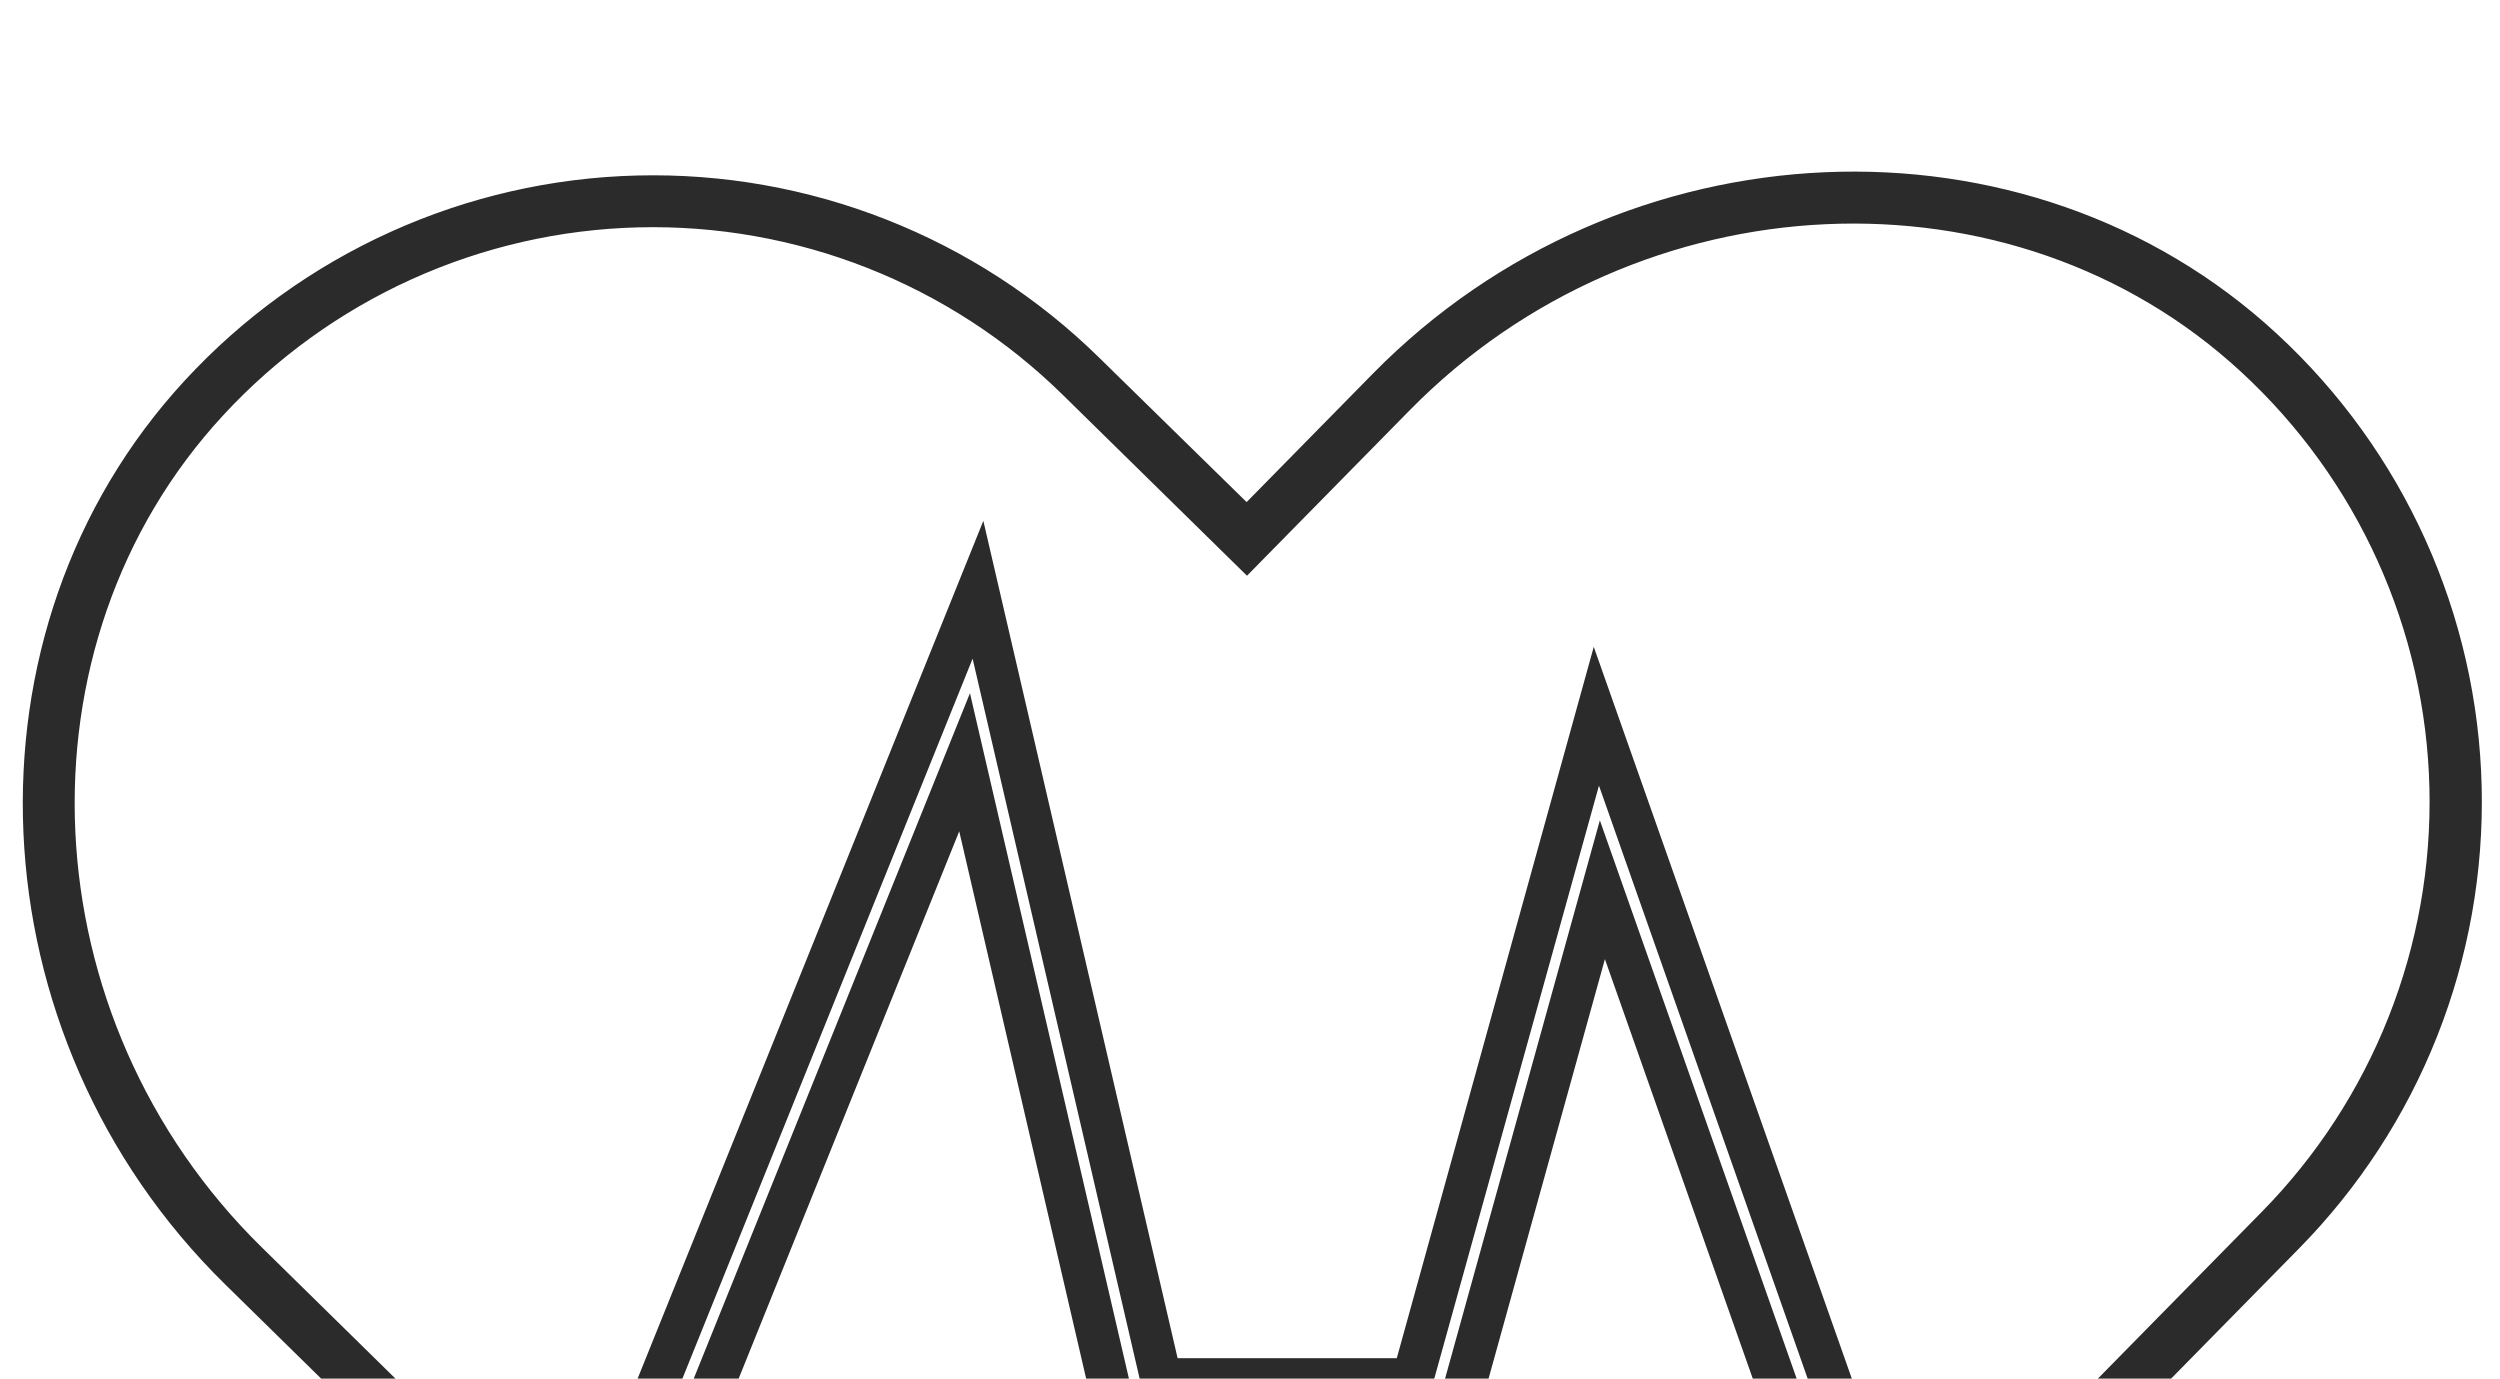
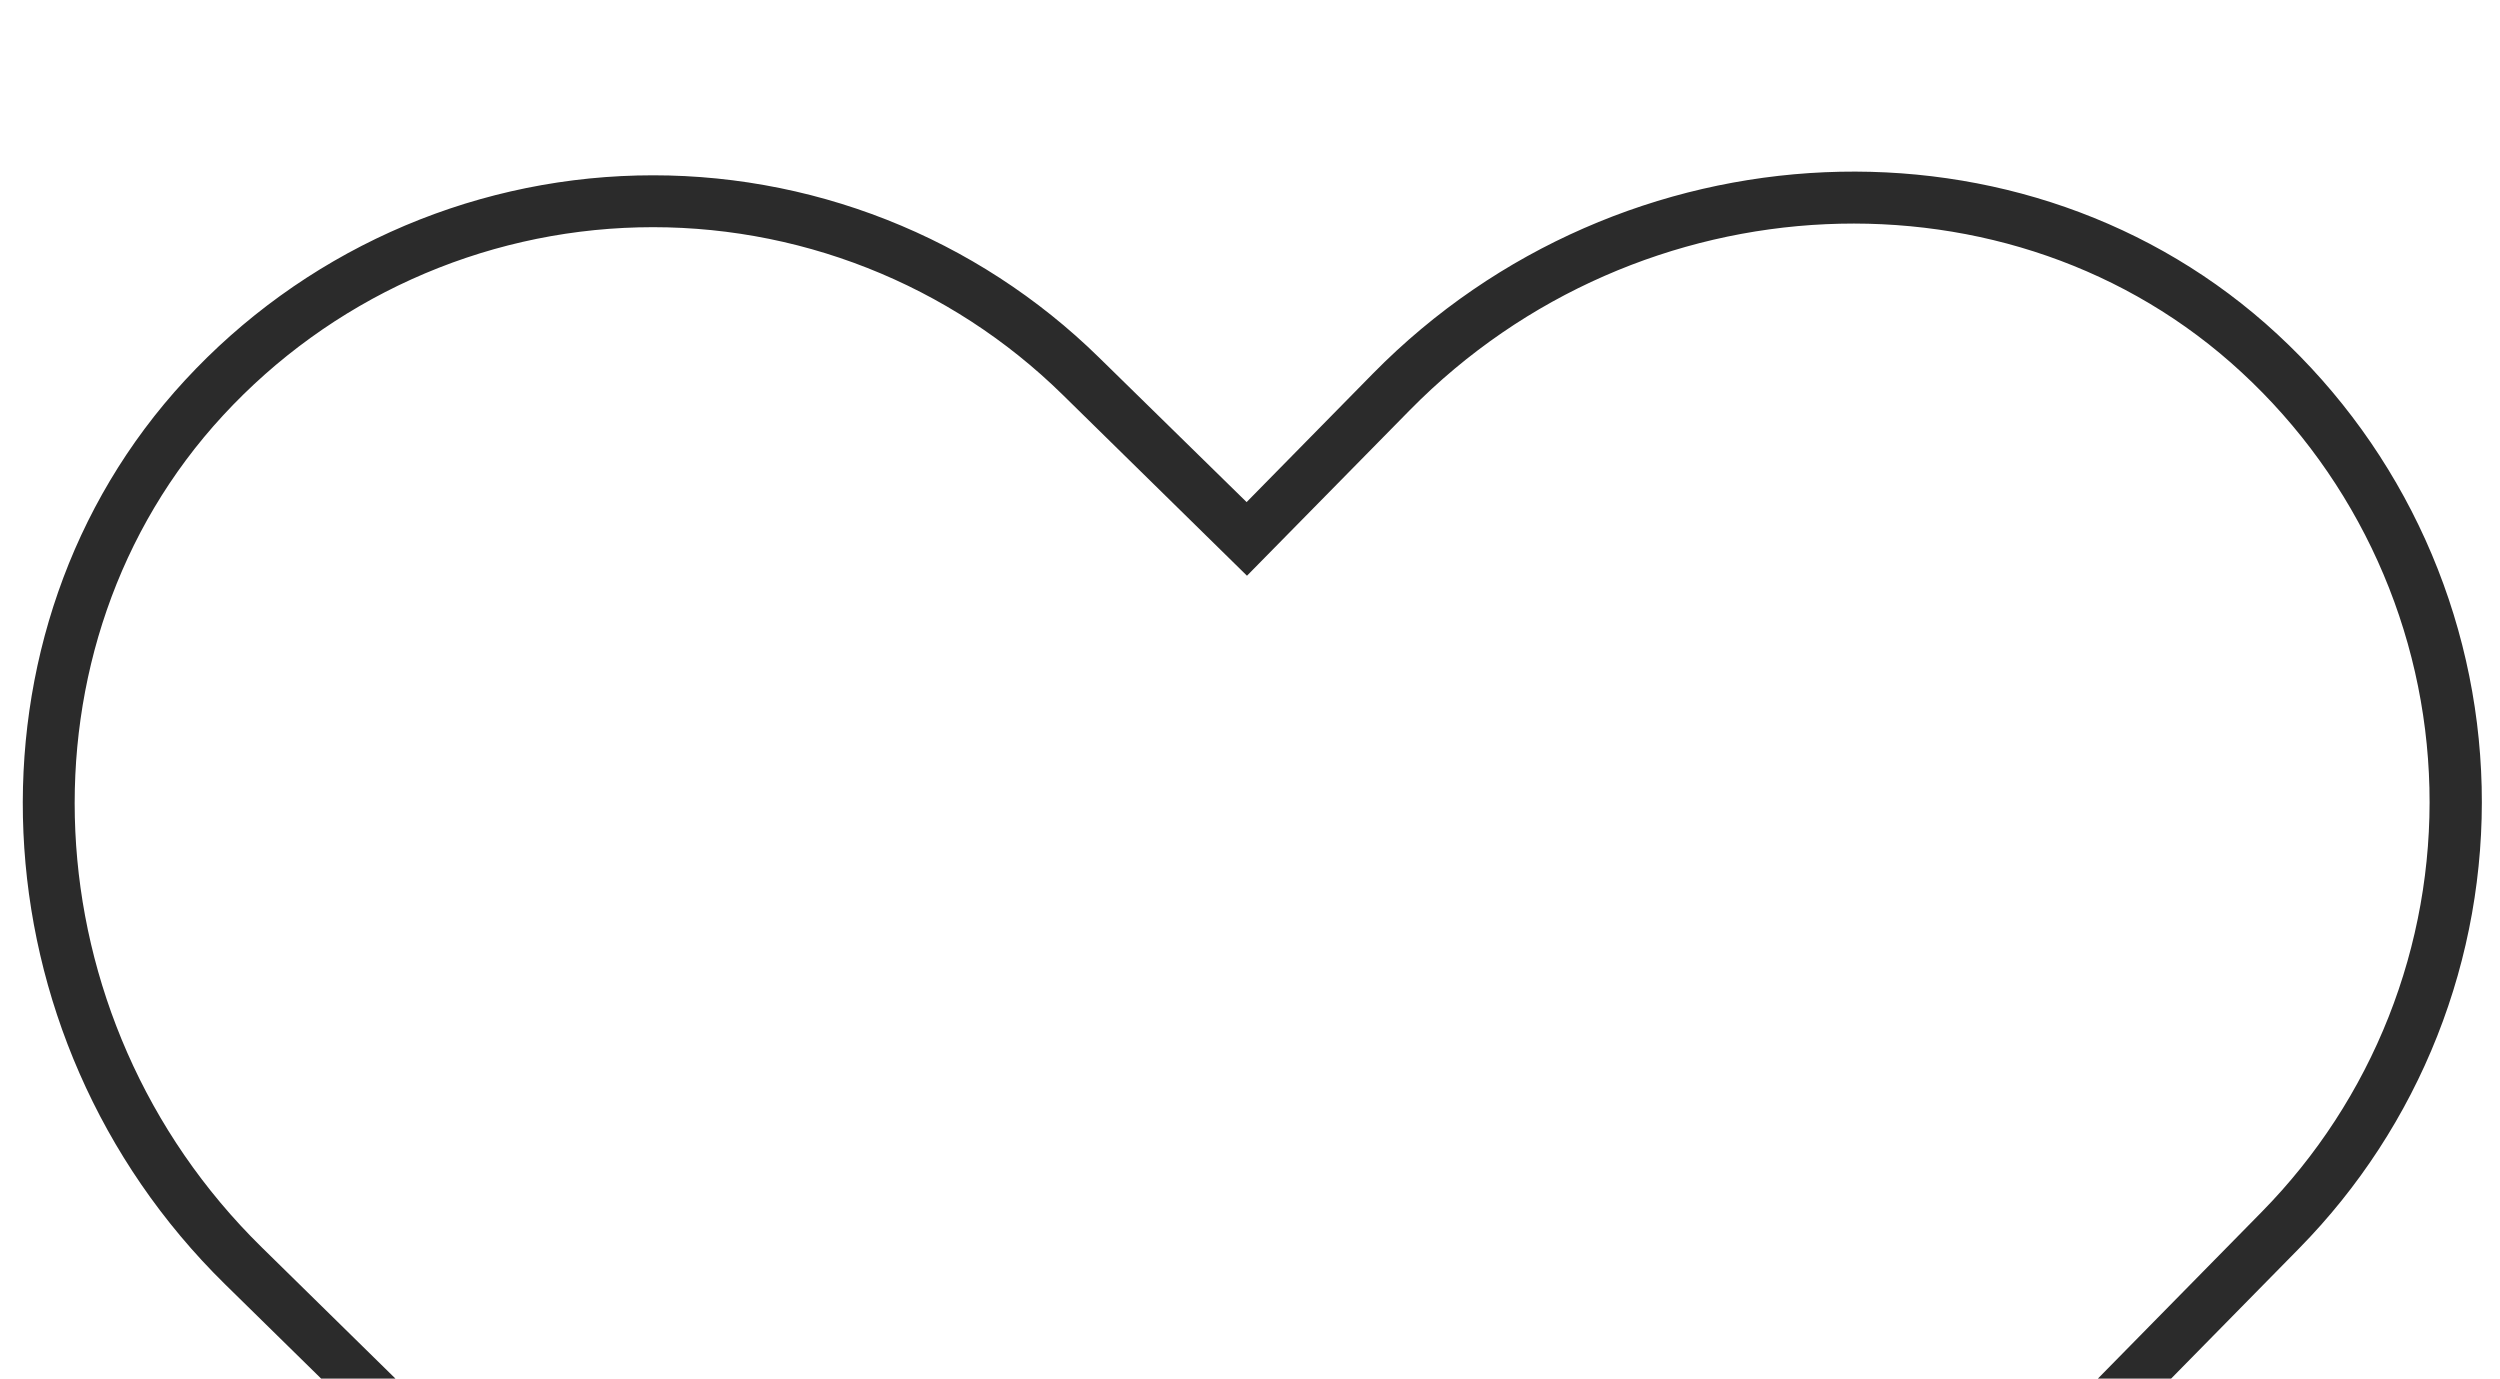
<svg xmlns="http://www.w3.org/2000/svg" width="486" height="268" viewBox="0 0 486 268" fill="none">
  <path d="M245.177 439.274C239.874 439.284 234.781 437.203 231.002 433.482L43.76 249.673C-5.467 201.346 -8.961 122.513 35.974 73.913C47.215 61.734 60.787 51.936 75.886 45.1C90.984 38.264 107.301 34.529 123.87 34.117C140.438 33.704 156.921 36.622 172.341 42.698C187.761 48.774 201.804 57.884 213.638 69.489L242.342 97.606L266.885 72.638C315.262 23.43 394.136 19.988 442.716 64.973C454.888 76.229 464.676 89.814 471.499 104.924C478.322 120.034 482.042 136.36 482.436 152.934C482.831 169.509 479.893 185.993 473.797 201.411C467.701 216.828 458.571 230.864 446.948 242.687L259.635 433.239C257.749 435.158 255.498 436.68 253.015 437.716C250.532 438.753 247.867 439.282 245.177 439.274ZM79.431 270.52L238.11 426.263C240.022 428.13 242.595 429.165 245.268 429.142C247.94 429.119 250.495 428.041 252.376 426.142L439.688 235.589C450.363 224.734 458.748 211.845 464.347 197.688C469.945 183.53 472.643 168.392 472.279 153.172C471.916 137.952 468.498 122.96 462.23 109.086C455.962 95.211 446.971 82.738 435.79 72.405C391.24 31.115 318.634 34.395 274.064 79.735L242.413 111.922L206.55 76.708C195.684 66.045 182.786 57.673 168.623 52.09C154.46 46.505 139.32 43.823 124.101 44.2C108.881 44.578 93.893 48.009 80.024 54.288C66.156 60.568 53.69 69.569 43.365 80.758C2.147 125.368 5.498 197.914 50.858 242.454L79.431 270.51L75.887 274.115L79.431 270.52Z" fill="#2B2B2B" />
-   <path d="M475.31 310.838H355.835L311.994 186.453L285.436 282.205H214.439L186.474 161.606L126.332 310.838H25.74V292.613H114.03L191.162 101.251L228.928 264.031H271.534L309.827 125.743L368.673 292.613H475.31V310.838ZM361.515 302.738H467.21V300.713H362.922L310.839 152.726L277.69 272.08H222.489L189.076 128.042L119.477 300.713H33.84V302.738H120.864L188.56 134.755L220.879 274.105H279.229L311.012 159.47L361.515 302.738Z" fill="#2B2B2B" />
</svg>